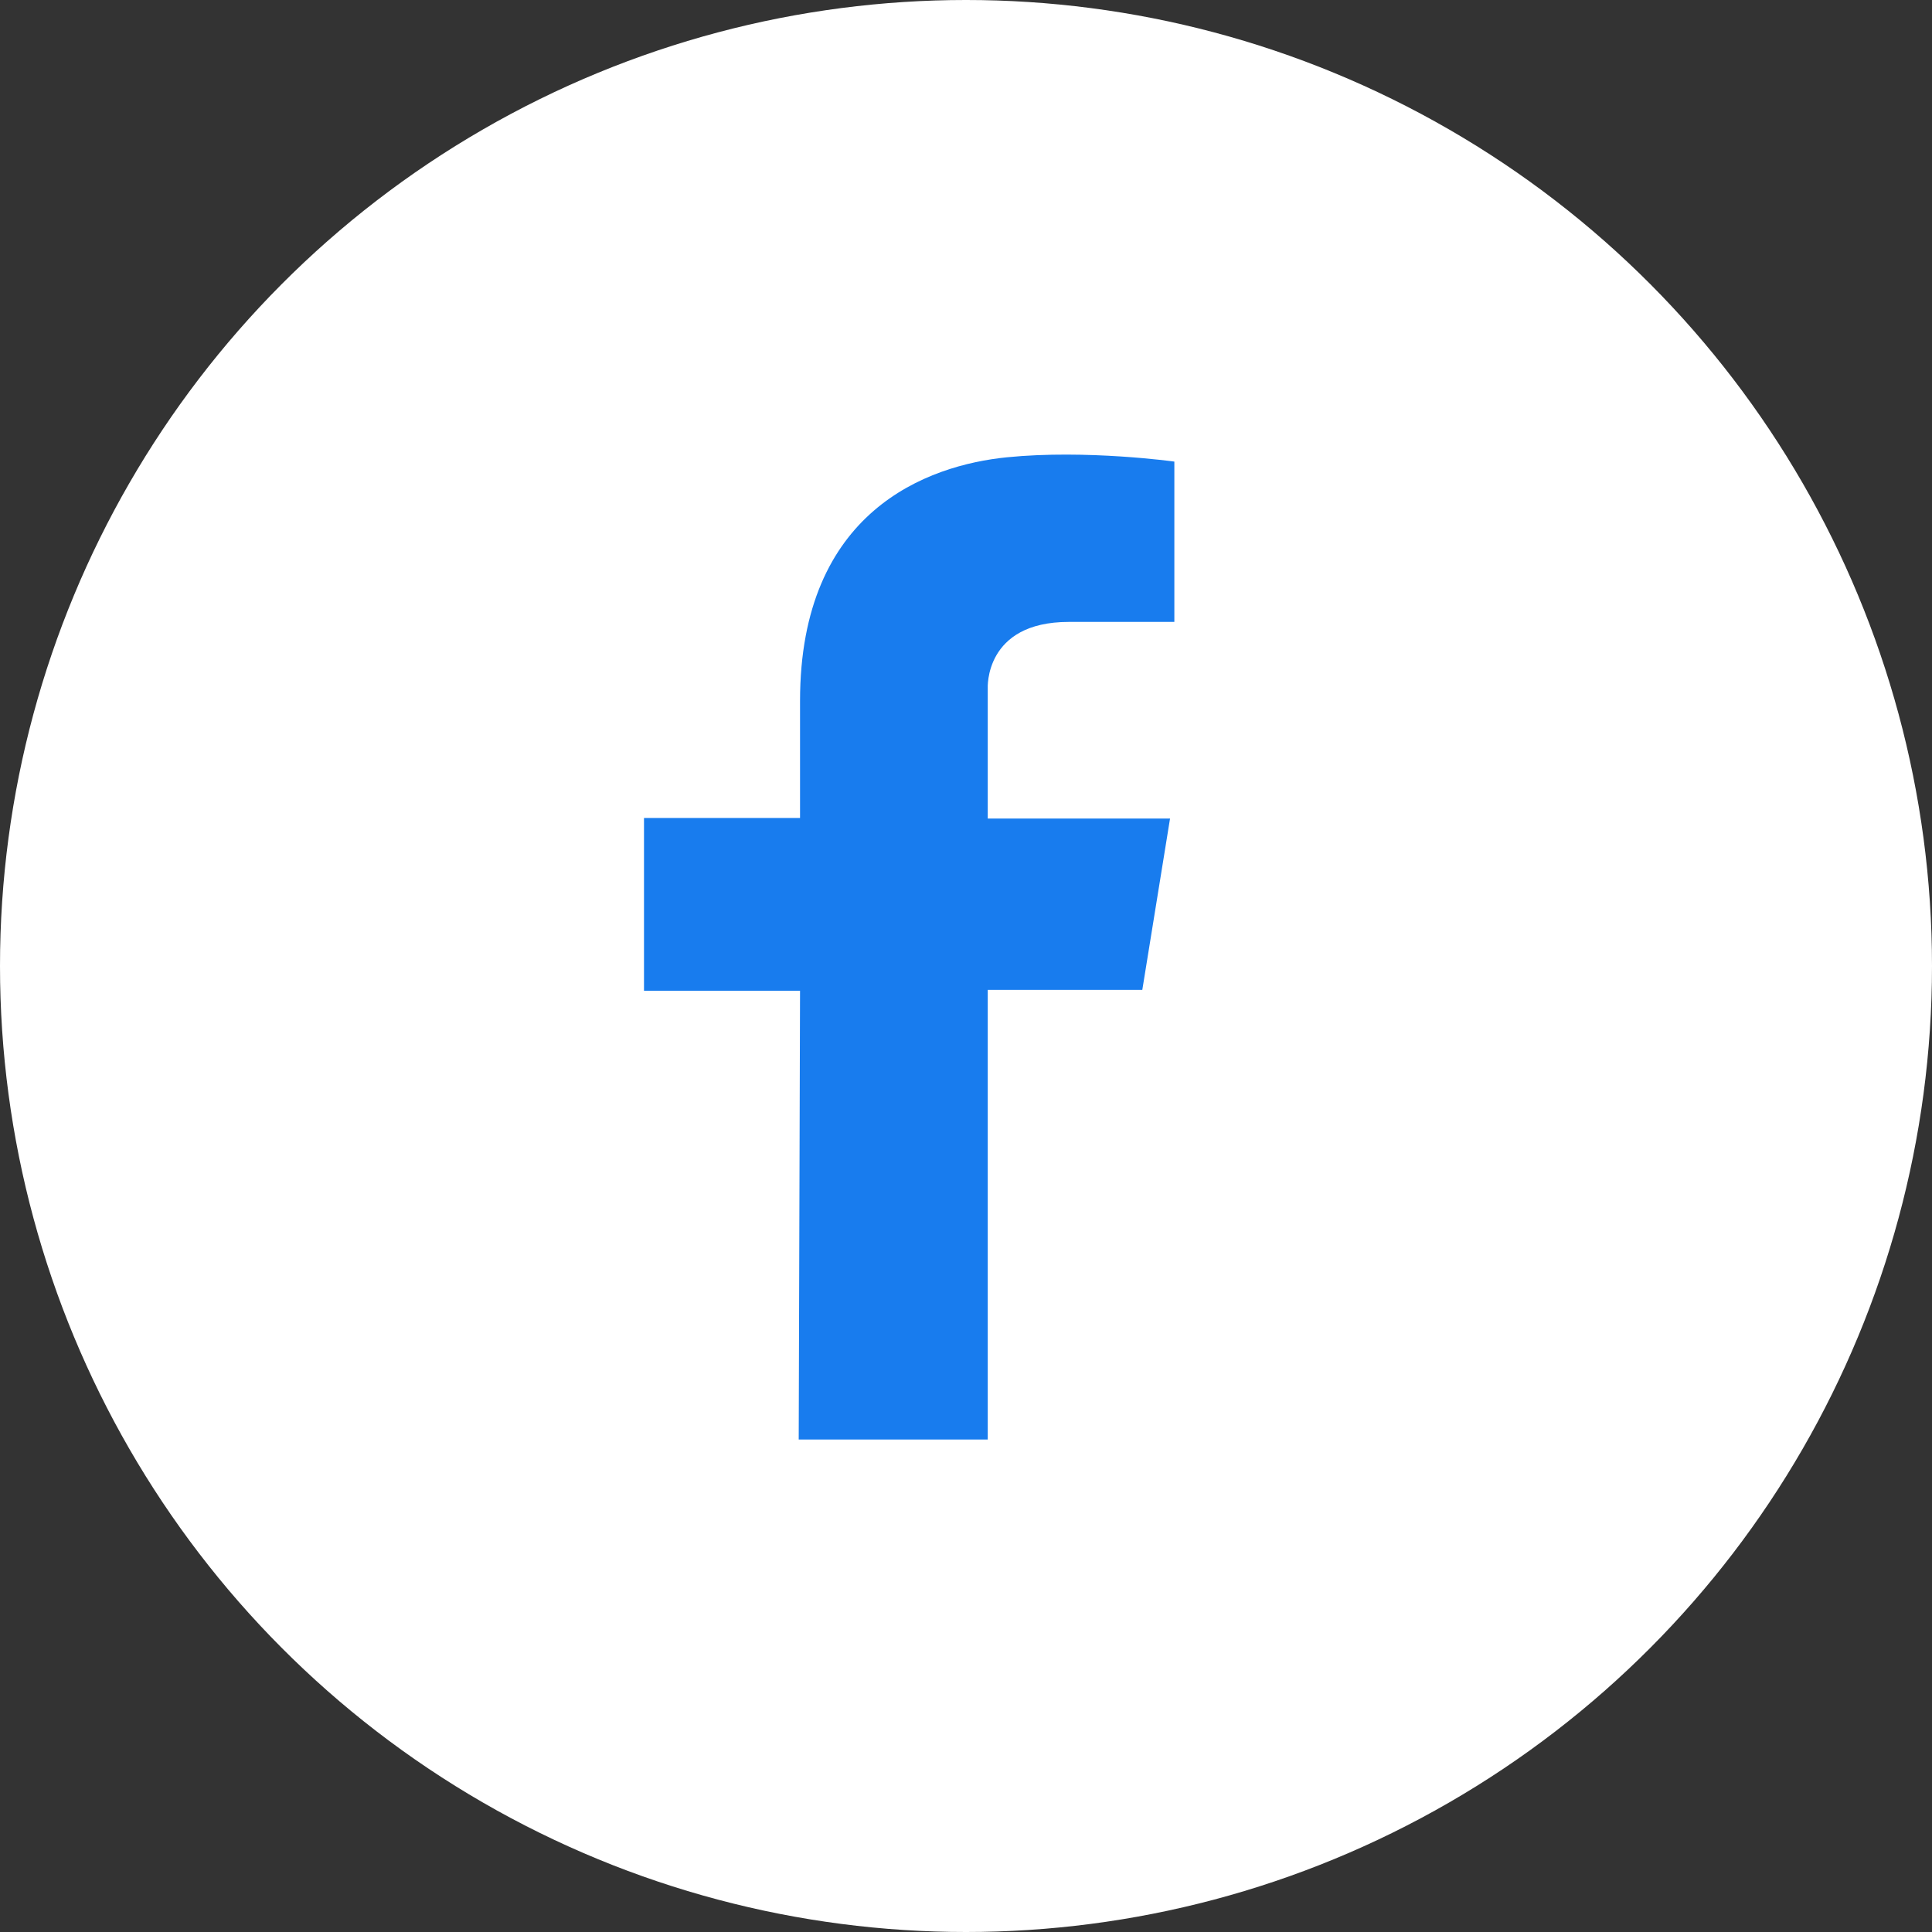
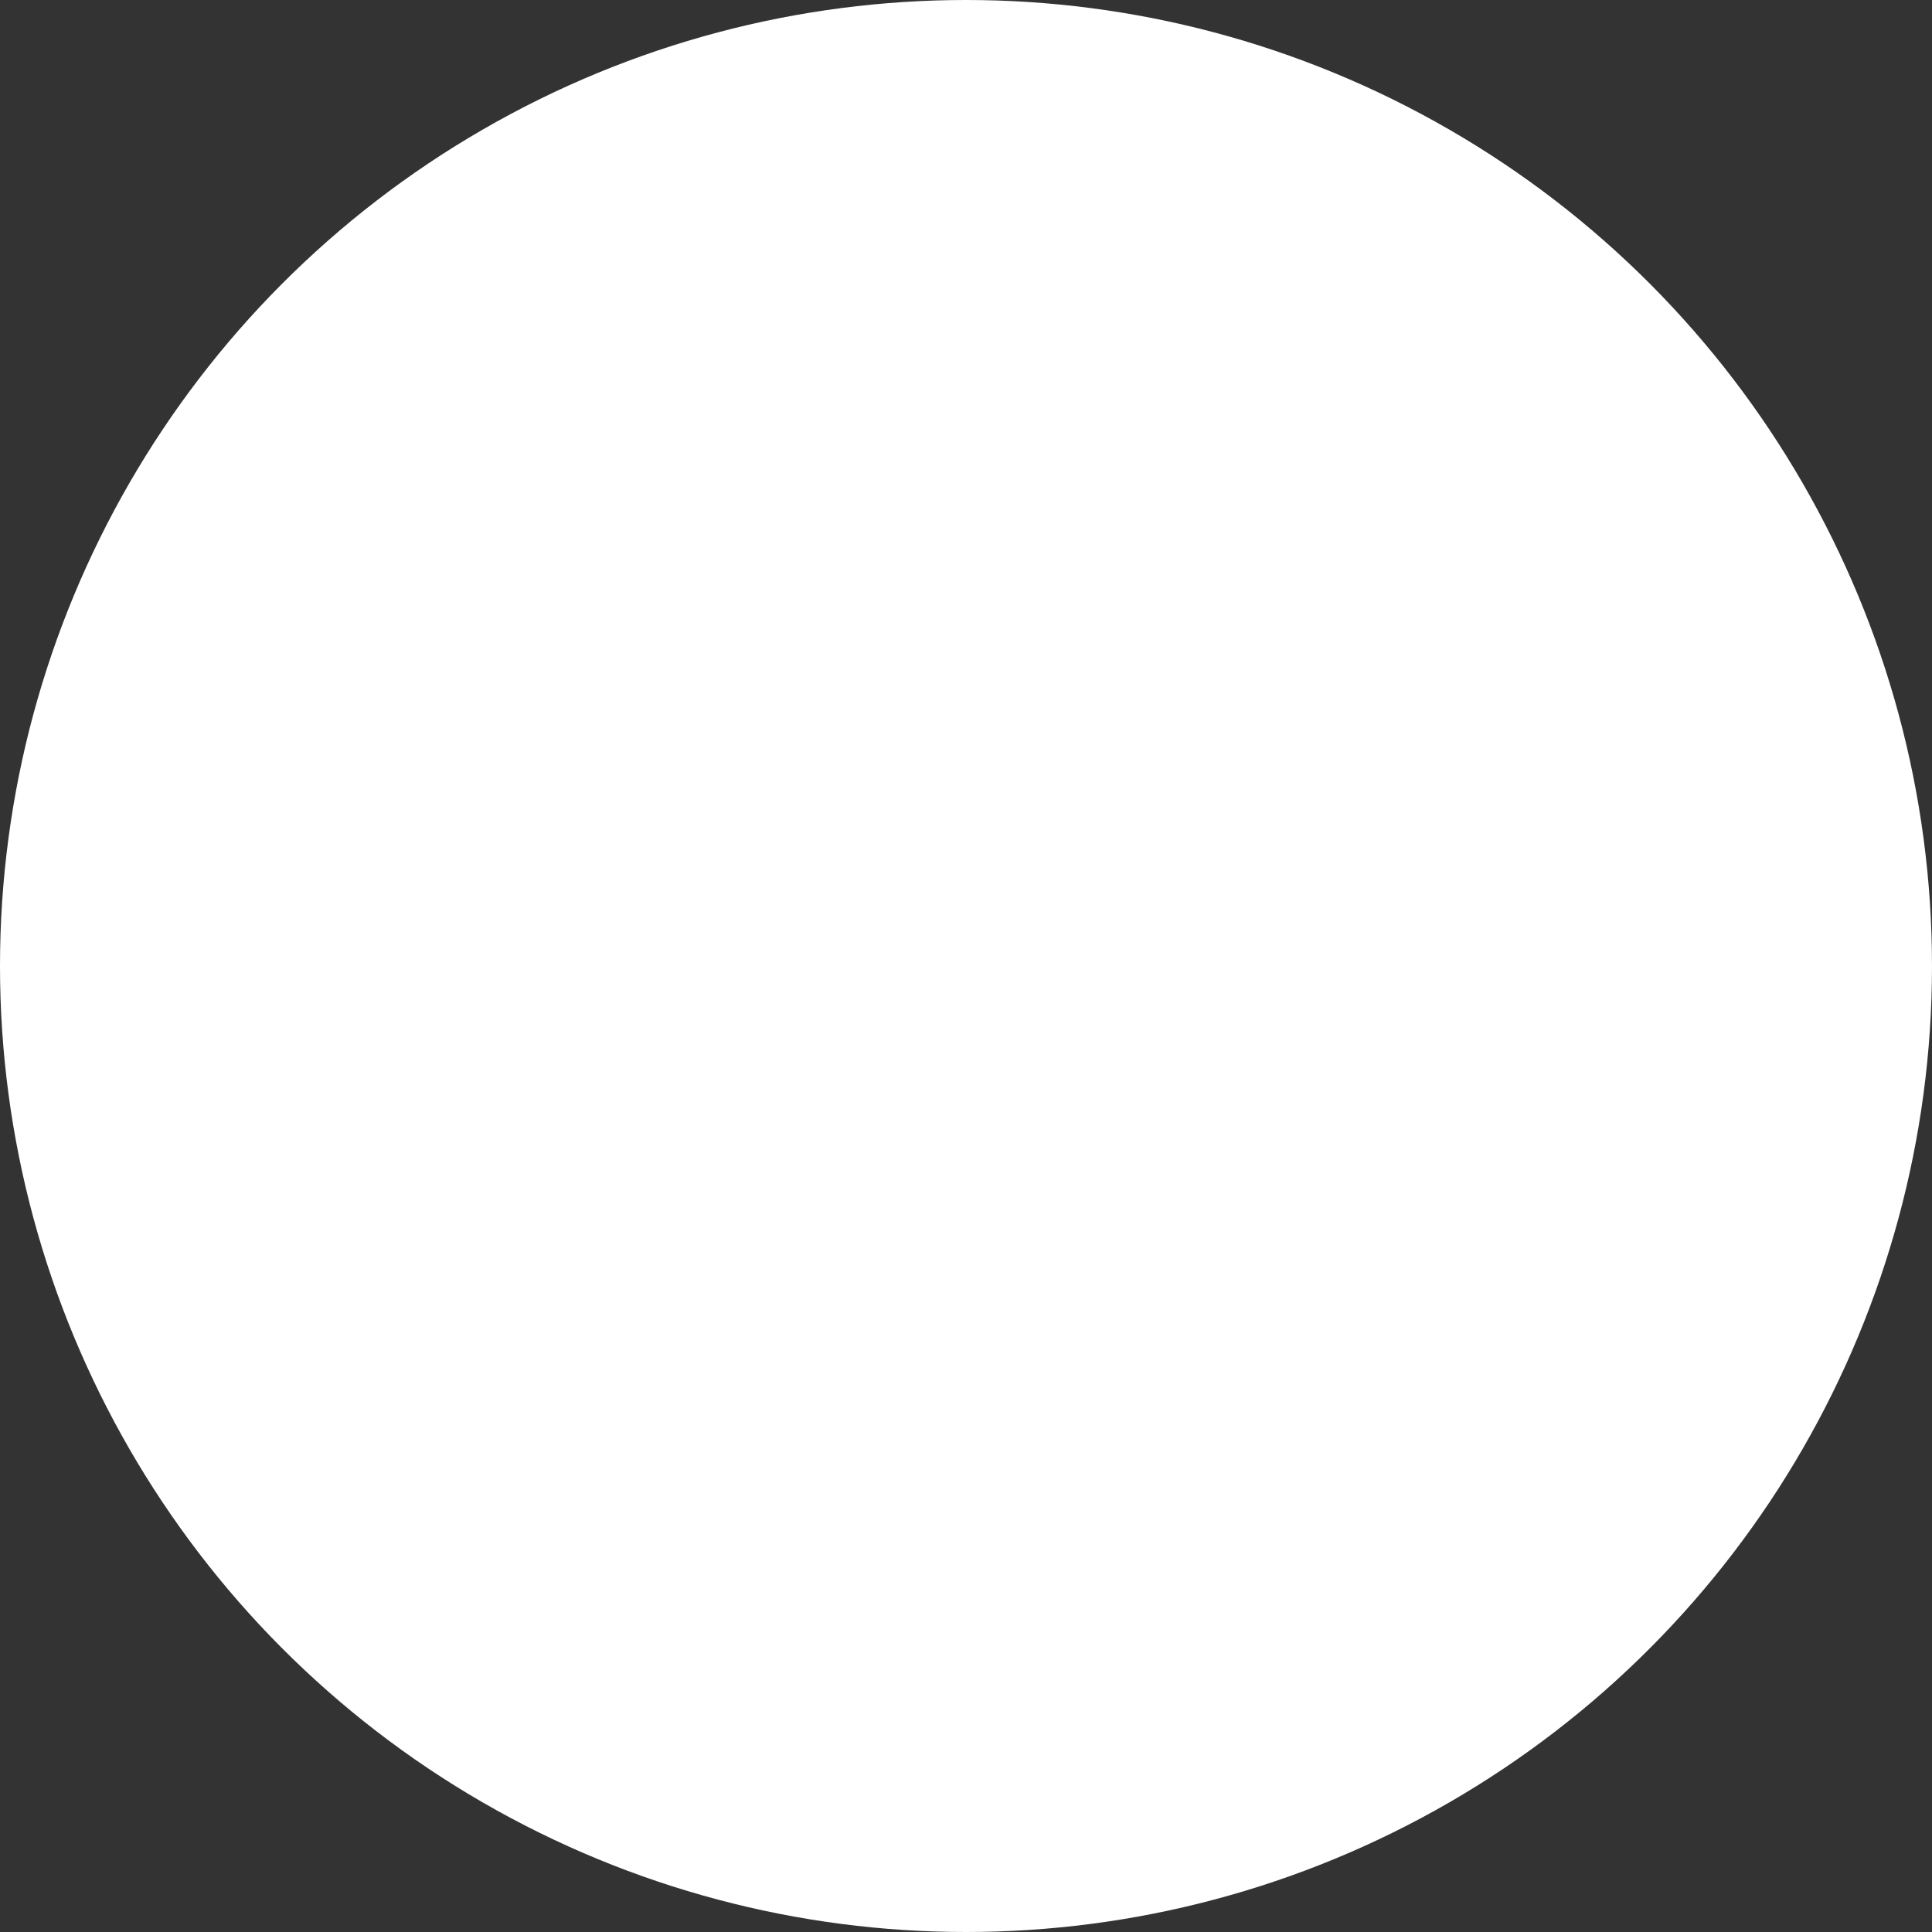
<svg xmlns="http://www.w3.org/2000/svg" width="51" height="51" viewBox="0 0 51 51" fill="none">
  <rect x="0" y="0" width="51" height="51" fill="#333333" stroke="none" />
  <circle cx="25.5" cy="25.5" r="25.5" fill="white" />
-   <path fill-rule="evenodd" clip-rule="evenodd" d="M21.084 38H26.074V26.13H30.154L30.886 21.608H26.074V18.173C26.074 18.173 25.975 16.417 28.213 16.417C30.451 16.417 31 16.417 31 16.417V12.185C31 12.185 28.683 11.861 26.584 12.071C24.485 12.281 21.119 13.483 21.119 18.502V21.593H17V26.154H21.119L21.084 38Z" fill="#187CEE" />
</svg>